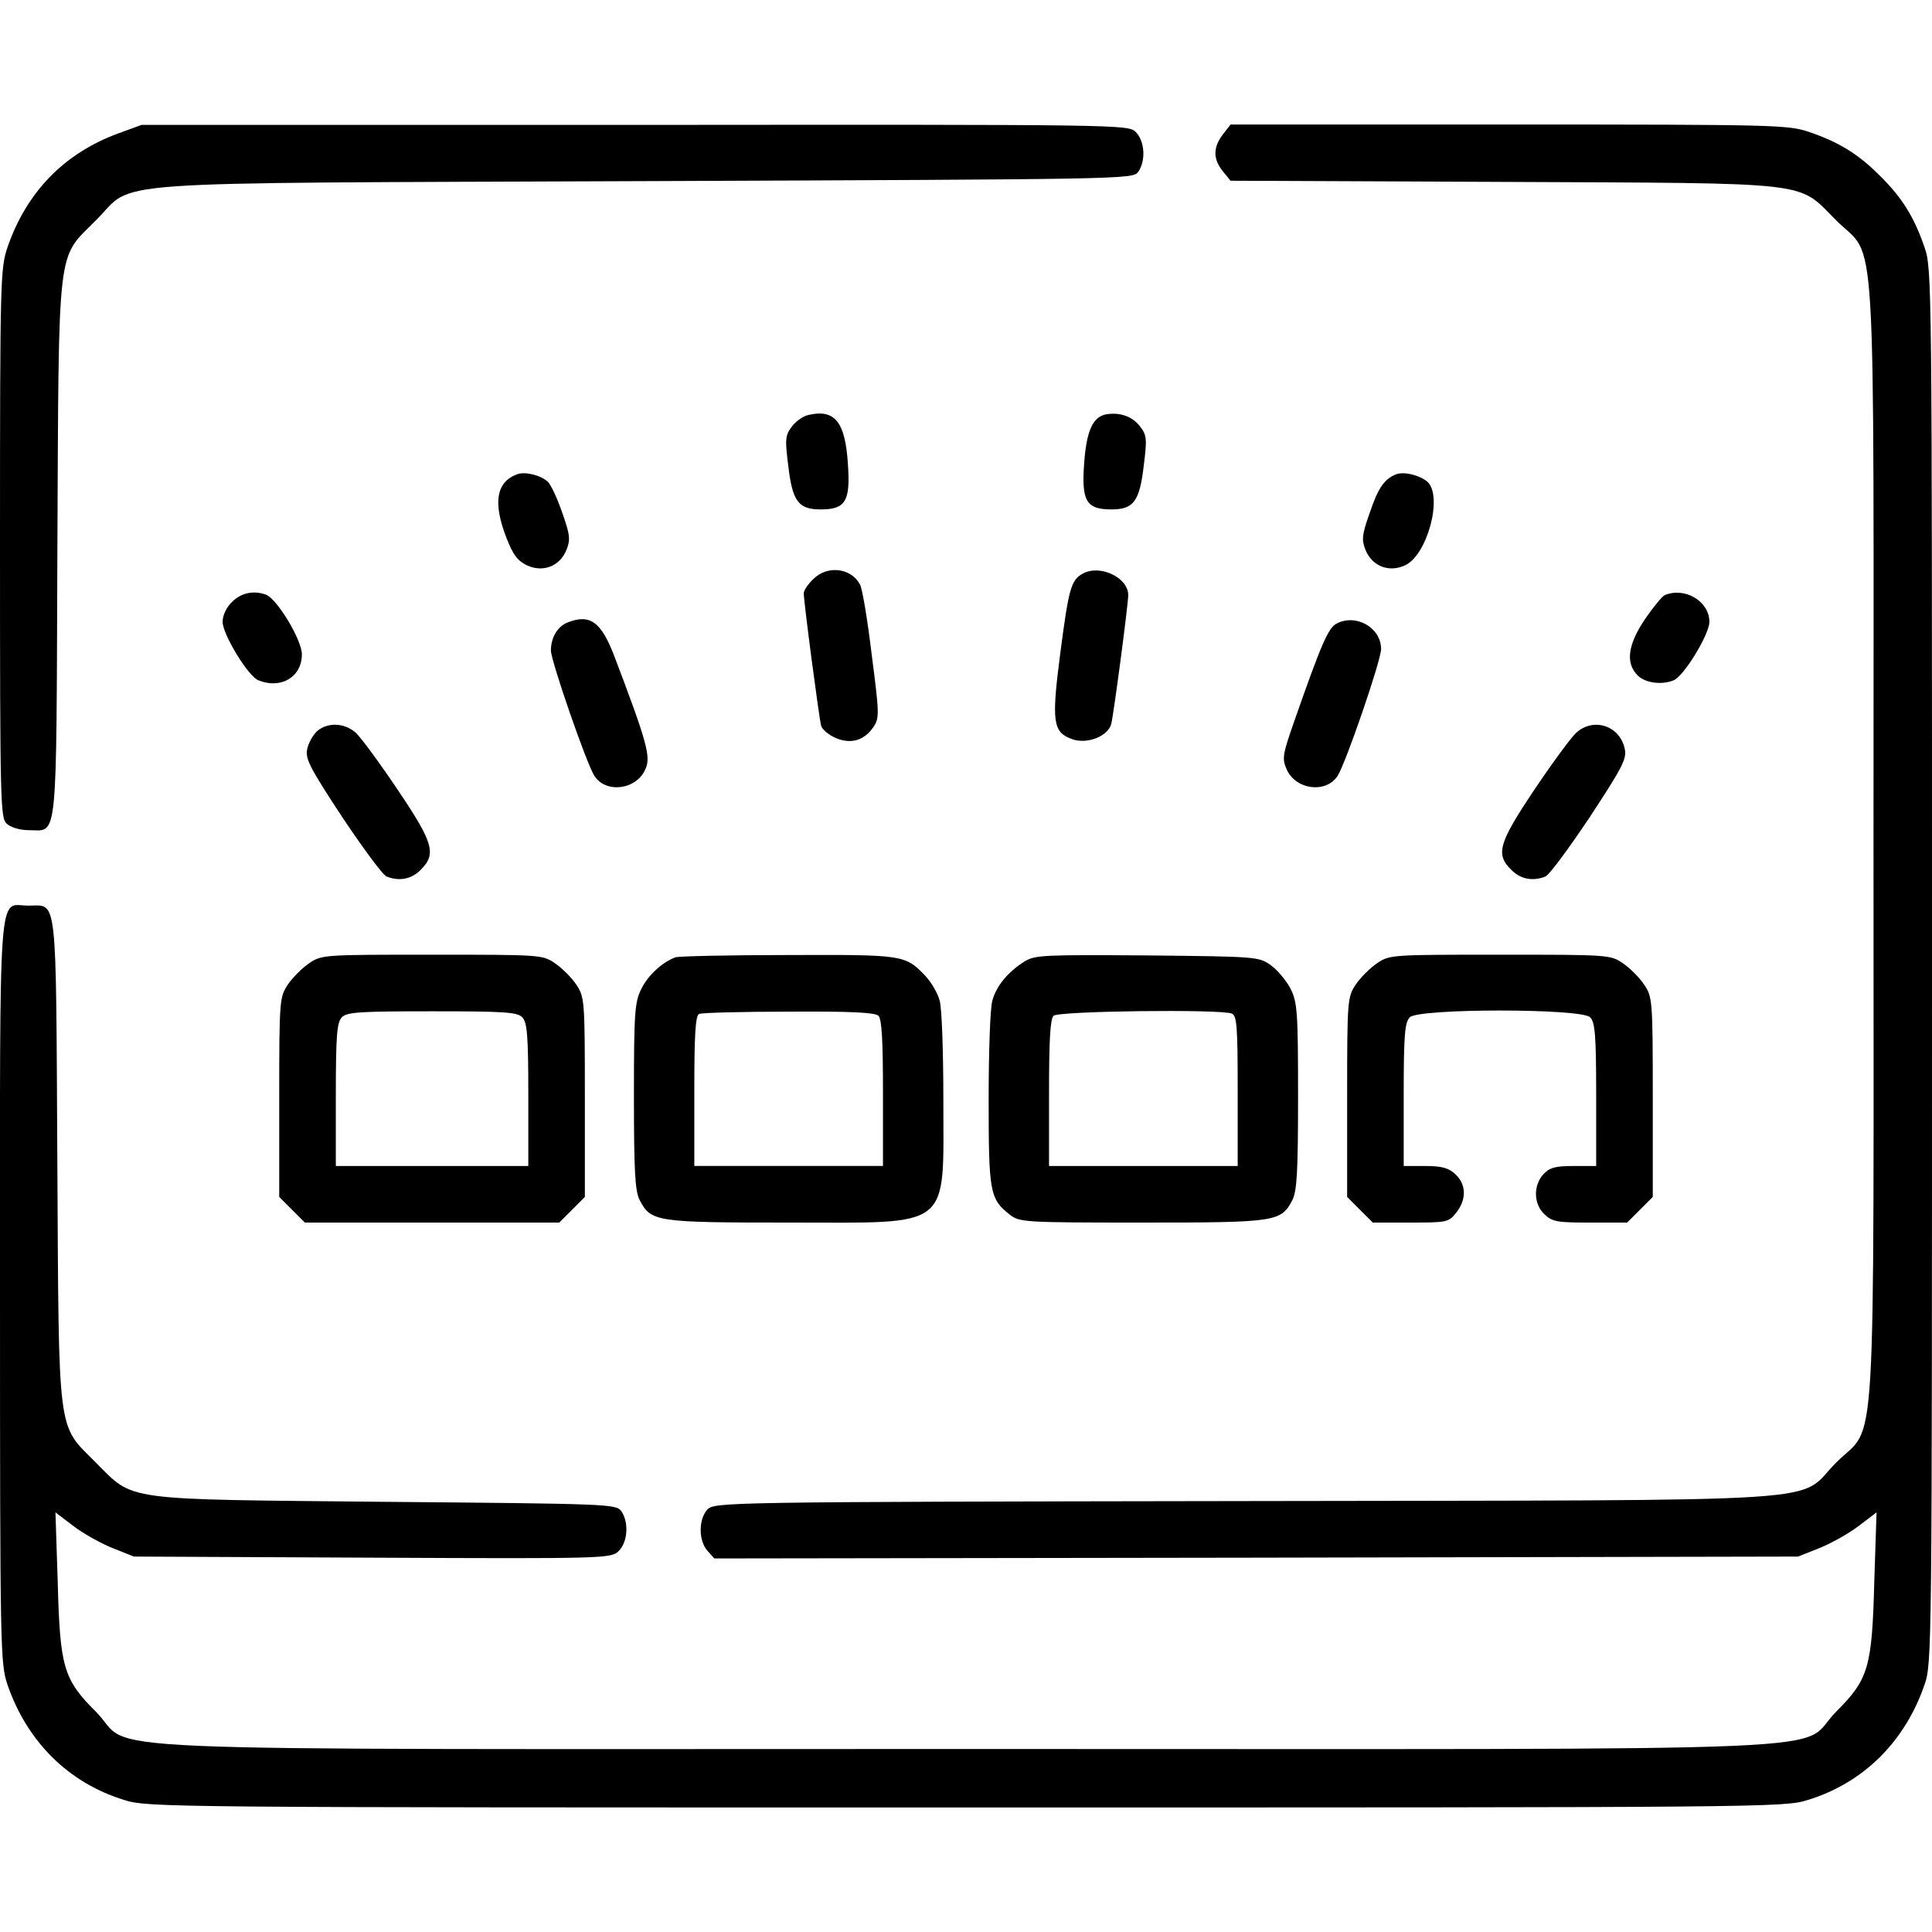
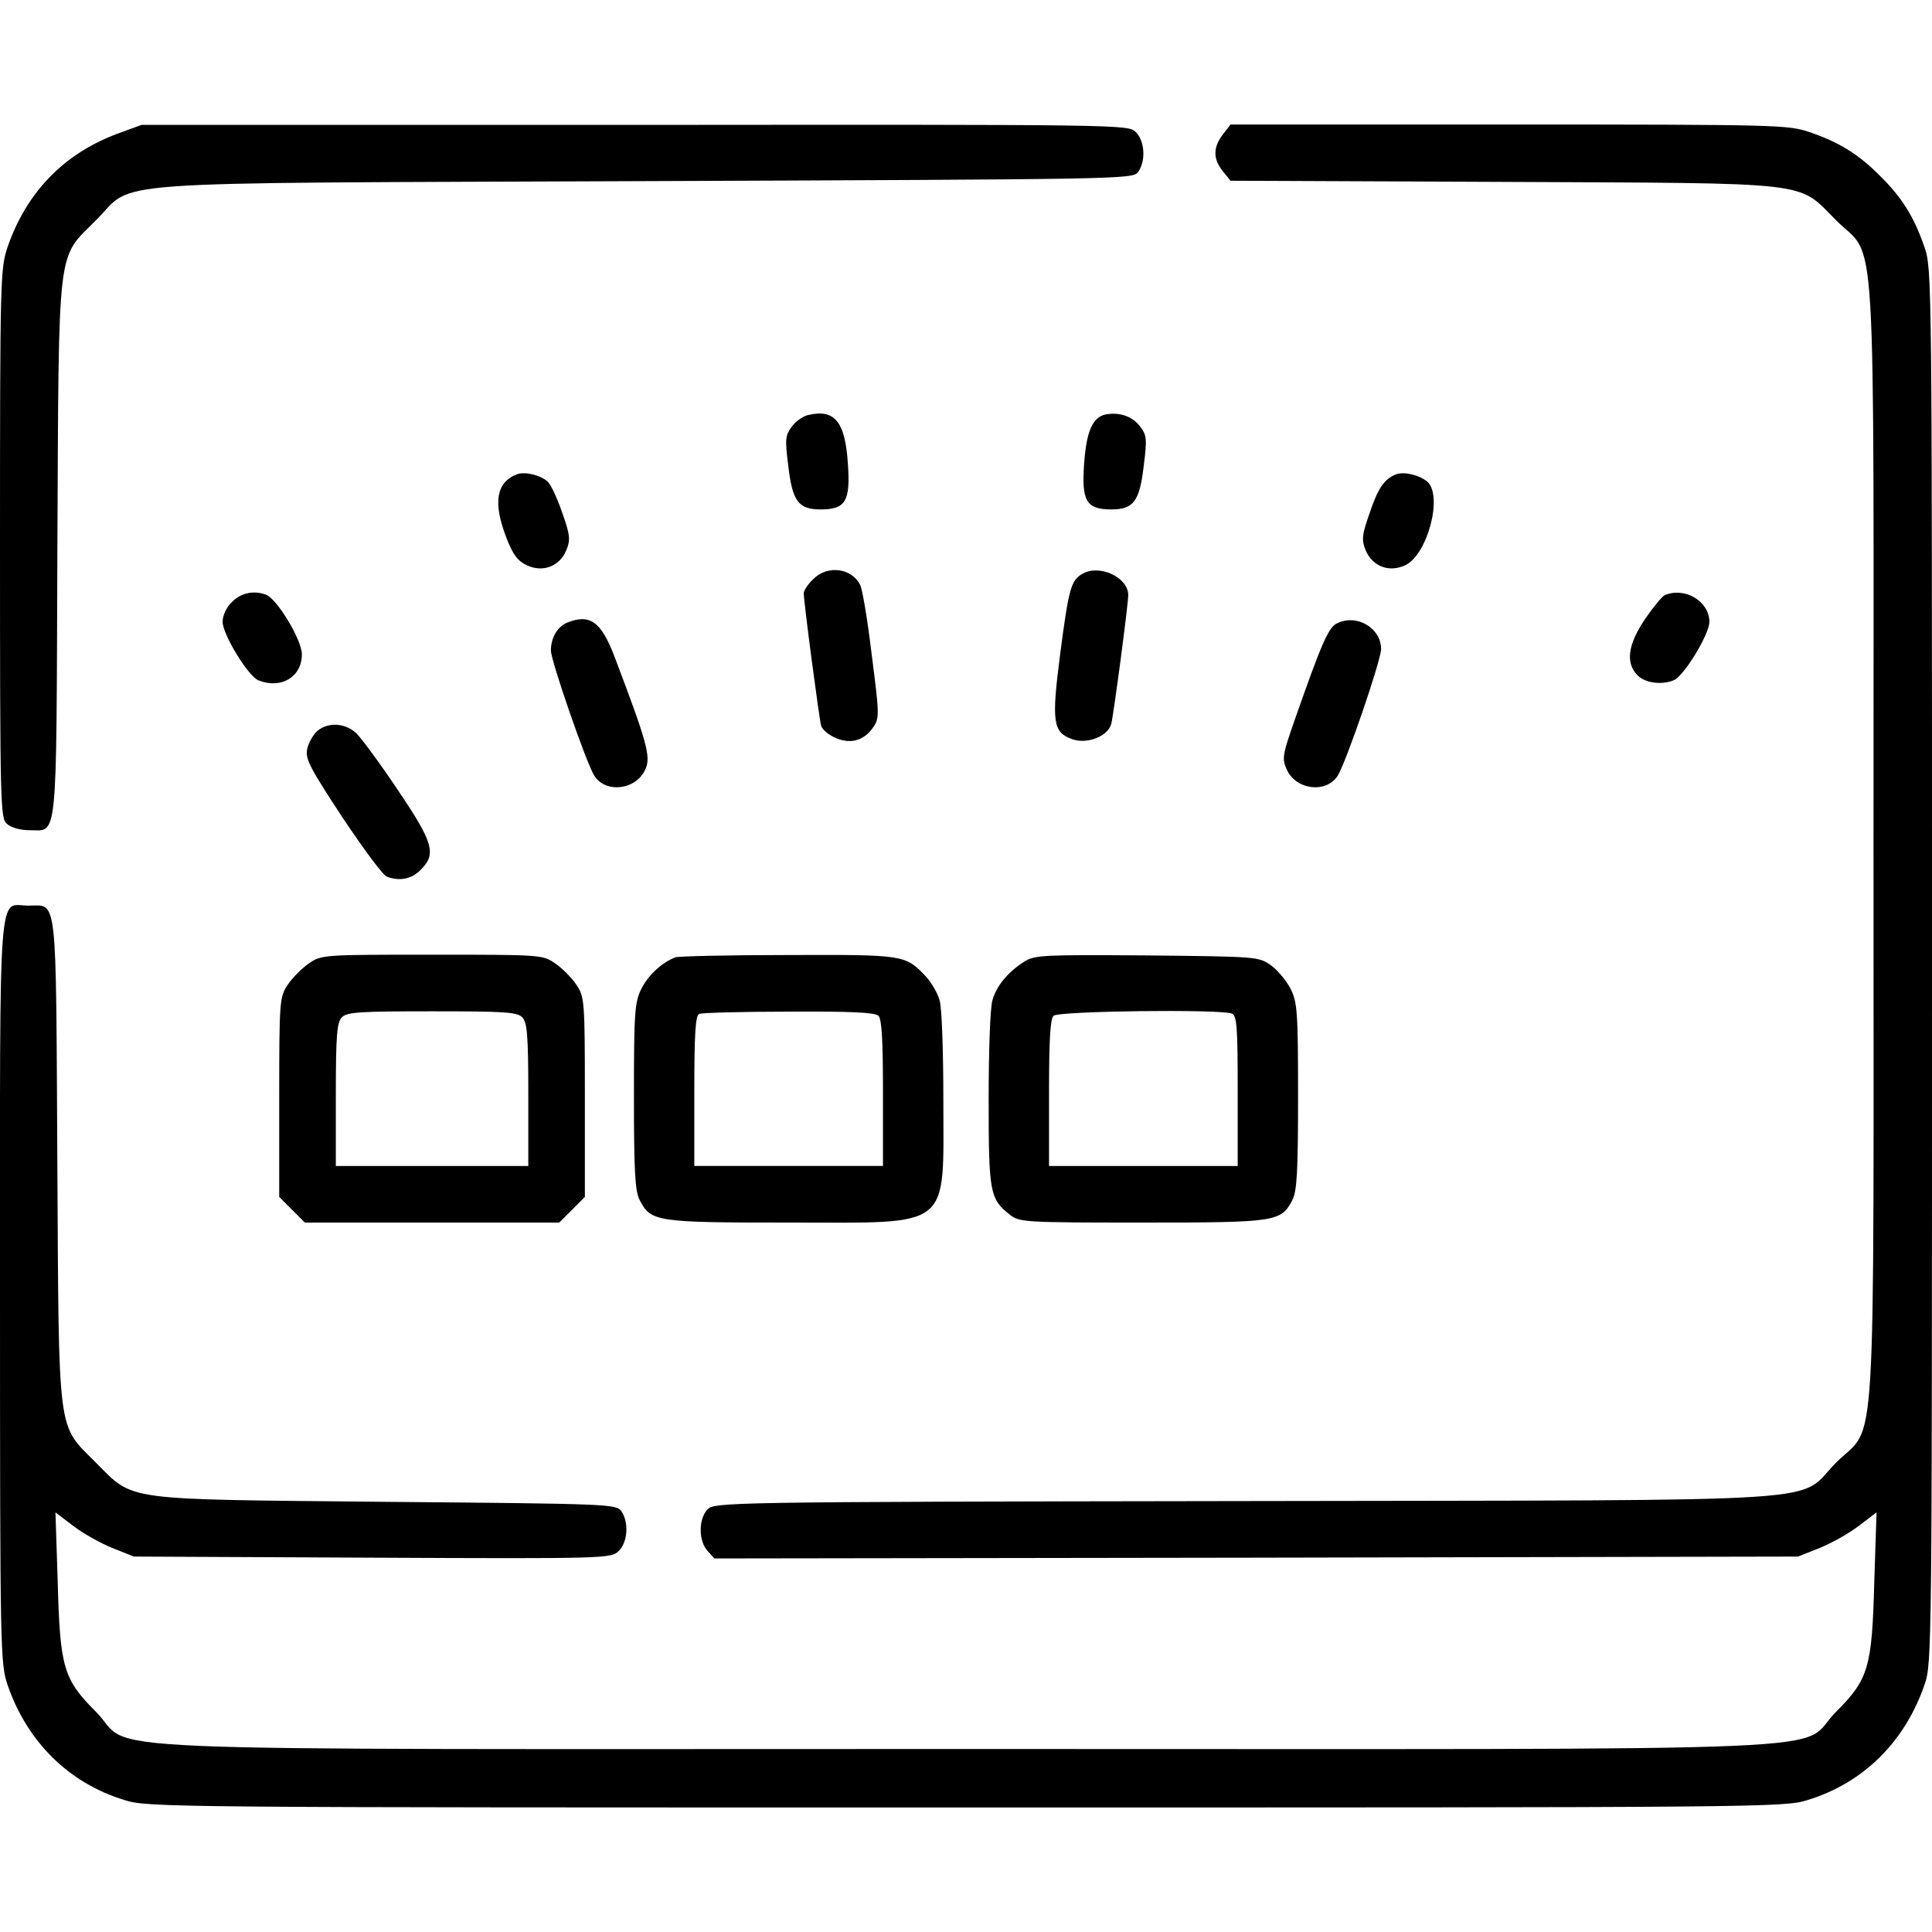
<svg xmlns="http://www.w3.org/2000/svg" width="40" height="40" viewBox="0 0 40 40" fill="none">
  <g clip-path="url(#clip0_2547_23186)">
    <path d="M2.438 2.766C1.32 3.18 0.547 3.984 0.156 5.117C0.008 5.555 0 5.773 0 11.25C0 16.656 0.008 16.938 0.141 17.055C0.227 17.133 0.414 17.188 0.602 17.188C1.203 17.188 1.164 17.578 1.188 11.367C1.219 4.953 1.172 5.383 1.984 4.563C2.836 3.719 1.742 3.797 13.344 3.75C23.234 3.711 23.453 3.711 23.562 3.563C23.727 3.336 23.703 2.922 23.516 2.734C23.359 2.578 23.258 2.578 13.148 2.586H2.93L2.438 2.766Z" fill="black" />
    <path d="M25.32 2.781C25.117 3.047 25.109 3.281 25.312 3.539L25.477 3.742L31.117 3.766C37.641 3.797 37.195 3.742 38.016 4.562C38.867 5.414 38.789 4.148 38.789 17.422C38.789 30.695 38.867 29.43 38.016 30.281C37.164 31.133 38.391 31.055 25.773 31.078C14.851 31.094 14.789 31.102 14.641 31.258C14.461 31.461 14.461 31.898 14.648 32.109L14.789 32.266L26.008 32.25L37.227 32.227L37.68 32.047C37.93 31.945 38.289 31.742 38.492 31.586L38.852 31.312L38.805 32.75C38.758 34.523 38.688 34.766 38.016 35.438C37.156 36.297 39.156 36.211 20 36.211C0.844 36.211 2.844 36.297 1.984 35.438C1.312 34.766 1.242 34.523 1.195 32.75L1.148 31.312L1.508 31.586C1.711 31.742 2.07 31.945 2.32 32.047L2.773 32.227L7.711 32.25C12.586 32.273 12.656 32.266 12.812 32.109C13 31.922 13.023 31.508 12.859 31.281C12.75 31.141 12.586 31.133 7.992 31.094C2.484 31.039 2.789 31.086 1.984 30.281C1.18 29.469 1.219 29.82 1.187 24.023C1.156 18.406 1.195 18.75 0.586 18.75C-0.047 18.75 -1.302e-05 18.078 -1.302e-05 26.734C-1.302e-05 34.234 0.008 34.438 0.156 34.883C0.562 36.062 1.422 36.914 2.57 37.266C3.055 37.422 3.391 37.422 20 37.422C36.609 37.422 36.945 37.422 37.43 37.266C38.578 36.914 39.438 36.062 39.844 34.883C40 34.438 40 34.234 40 20C40 5.766 40 5.562 39.844 5.117C39.633 4.5 39.383 4.094 38.93 3.648C38.484 3.195 38.078 2.945 37.461 2.734C37.023 2.586 36.805 2.578 31.242 2.578H25.477L25.32 2.781Z" fill="black" />
    <path d="M16.727 8.594C16.625 8.617 16.469 8.727 16.391 8.836C16.258 9.016 16.25 9.094 16.32 9.641C16.406 10.383 16.531 10.547 16.992 10.547C17.508 10.547 17.609 10.375 17.555 9.609C17.5 8.727 17.281 8.461 16.727 8.594Z" fill="black" />
    <path d="M22.906 8.578C22.625 8.625 22.492 8.922 22.445 9.609C22.391 10.375 22.492 10.547 23.008 10.547C23.469 10.547 23.594 10.383 23.68 9.641C23.75 9.094 23.742 9.008 23.609 8.836C23.453 8.625 23.195 8.531 22.906 8.578Z" fill="black" />
    <path d="M10.703 9.82C10.273 9.984 10.203 10.406 10.484 11.133C10.617 11.476 10.711 11.609 10.906 11.703C11.242 11.859 11.586 11.726 11.726 11.39C11.812 11.18 11.805 11.078 11.641 10.617C11.539 10.32 11.406 10.031 11.336 9.969C11.188 9.836 10.867 9.758 10.703 9.82Z" fill="black" />
    <path d="M28.906 9.82C28.664 9.914 28.531 10.101 28.359 10.617C28.195 11.078 28.188 11.18 28.273 11.39C28.414 11.726 28.758 11.859 29.094 11.703C29.555 11.484 29.875 10.273 29.555 9.976C29.391 9.836 29.07 9.758 28.906 9.82Z" fill="black" />
    <path d="M16.836 11.992C16.727 12.094 16.641 12.226 16.641 12.281C16.641 12.469 16.961 14.883 17 15.023C17.023 15.109 17.164 15.219 17.305 15.281C17.625 15.414 17.898 15.328 18.086 15.047C18.211 14.867 18.203 14.758 18.047 13.547C17.961 12.828 17.852 12.18 17.805 12.101C17.625 11.758 17.125 11.695 16.836 11.992Z" fill="black" />
    <path d="M22.406 11.883C22.172 12.016 22.125 12.203 21.953 13.516C21.766 14.953 21.797 15.164 22.203 15.305C22.508 15.414 22.945 15.242 23.008 14.985C23.062 14.758 23.359 12.508 23.359 12.32C23.359 11.953 22.758 11.672 22.406 11.883Z" fill="black" />
    <path d="M4.805 12.461C4.688 12.57 4.609 12.742 4.609 12.875C4.609 13.133 5.141 14.008 5.352 14.086C5.82 14.273 6.25 14.015 6.25 13.547C6.25 13.25 5.742 12.406 5.508 12.312C5.25 12.219 4.992 12.273 4.805 12.461Z" fill="black" />
    <path d="M34.469 12.32C34.414 12.344 34.234 12.562 34.062 12.812C33.703 13.344 33.648 13.726 33.906 13.984C34.062 14.14 34.398 14.187 34.648 14.086C34.859 14.008 35.391 13.133 35.391 12.875C35.391 12.453 34.891 12.148 34.469 12.32Z" fill="black" />
    <path d="M11.742 12.891C11.539 12.977 11.406 13.203 11.406 13.469C11.406 13.68 12.141 15.805 12.305 16.062C12.547 16.438 13.188 16.352 13.367 15.914C13.477 15.664 13.391 15.352 12.719 13.586C12.445 12.867 12.211 12.703 11.742 12.891Z" fill="black" />
    <path d="M27.68 12.906C27.5 12.992 27.352 13.344 26.797 14.93C26.562 15.602 26.539 15.703 26.633 15.914C26.812 16.352 27.453 16.438 27.695 16.062C27.867 15.789 28.594 13.672 28.594 13.438C28.594 13 28.086 12.703 27.68 12.906Z" fill="black" />
    <path d="M6.57 15.133C6.484 15.211 6.383 15.383 6.359 15.516C6.32 15.719 6.422 15.906 7.094 16.93C7.523 17.57 7.93 18.125 8.008 18.149C8.266 18.25 8.523 18.203 8.711 18.008C9.039 17.68 8.977 17.453 8.234 16.352C7.867 15.805 7.477 15.274 7.367 15.172C7.141 14.969 6.797 14.945 6.57 15.133Z" fill="black" />
-     <path d="M32.633 15.172C32.523 15.274 32.133 15.805 31.766 16.352C31.023 17.461 30.961 17.688 31.289 18.008C31.477 18.203 31.734 18.25 31.992 18.149C32.07 18.125 32.477 17.57 32.906 16.93C33.578 15.906 33.68 15.719 33.641 15.516C33.547 15.024 32.992 14.844 32.633 15.172Z" fill="black" />
    <path d="M6.398 19.945C6.258 20.039 6.055 20.242 5.961 20.383C5.789 20.641 5.781 20.695 5.781 22.711V24.781L6.047 25.047L6.312 25.312H8.945H11.578L11.844 25.047L12.109 24.781V22.711C12.109 20.695 12.102 20.641 11.93 20.383C11.836 20.242 11.633 20.039 11.492 19.945C11.234 19.766 11.188 19.766 8.945 19.766C6.703 19.766 6.656 19.766 6.398 19.945ZM10.812 21.062C10.914 21.164 10.938 21.422 10.938 22.664V24.141H8.945H6.953V22.664C6.953 21.422 6.977 21.164 7.078 21.062C7.18 20.953 7.461 20.938 8.945 20.938C10.43 20.938 10.711 20.953 10.812 21.062Z" fill="black" />
    <path d="M13.984 19.82C13.711 19.922 13.422 20.187 13.281 20.468C13.141 20.75 13.125 20.937 13.125 22.695C13.125 24.258 13.148 24.656 13.242 24.843C13.477 25.297 13.57 25.312 16.352 25.312C19.742 25.312 19.531 25.484 19.531 22.758C19.531 21.773 19.5 20.851 19.453 20.711C19.414 20.562 19.281 20.336 19.164 20.211C18.742 19.765 18.711 19.765 16.312 19.773C15.094 19.773 14.047 19.797 13.984 19.82ZM18.188 21.031C18.258 21.101 18.281 21.562 18.281 22.633V24.14H16.328H14.375V22.586C14.375 21.414 14.398 21.015 14.477 20.992C14.523 20.968 15.359 20.945 16.336 20.945C17.602 20.937 18.117 20.961 18.188 21.031Z" fill="black" />
    <path d="M21.211 19.906C20.867 20.125 20.633 20.406 20.547 20.711C20.5 20.859 20.469 21.773 20.469 22.758C20.469 24.688 20.492 24.82 20.906 25.148C21.109 25.305 21.195 25.312 23.648 25.312C26.43 25.312 26.523 25.297 26.758 24.844C26.852 24.656 26.875 24.258 26.875 22.695C26.875 20.938 26.859 20.75 26.719 20.469C26.633 20.305 26.453 20.086 26.312 19.984C26.055 19.805 26.023 19.805 23.75 19.781C21.602 19.766 21.43 19.773 21.211 19.906ZM25.5 20.984C25.609 21.023 25.625 21.242 25.625 22.586V24.141H23.672H21.719V22.633C21.719 21.562 21.742 21.102 21.812 21.031C21.914 20.93 25.258 20.891 25.5 20.984Z" fill="black" />
-     <path d="M28.508 19.945C28.367 20.039 28.164 20.242 28.07 20.383C27.898 20.641 27.891 20.695 27.891 22.711V24.781L28.156 25.047L28.422 25.312H29.203C29.961 25.312 29.992 25.305 30.148 25.109C30.367 24.836 30.359 24.523 30.133 24.312C29.992 24.18 29.852 24.141 29.508 24.141H29.062V22.664C29.062 21.422 29.086 21.164 29.188 21.062C29.367 20.875 32.742 20.875 32.922 21.062C33.023 21.164 33.047 21.422 33.047 22.664V24.141H32.578C32.203 24.141 32.086 24.172 31.953 24.312C31.742 24.547 31.75 24.93 31.977 25.141C32.141 25.297 32.242 25.312 32.922 25.312H33.688L33.953 25.047L34.219 24.781V22.711C34.219 20.695 34.211 20.641 34.039 20.383C33.945 20.242 33.742 20.039 33.602 19.945C33.344 19.766 33.297 19.766 31.055 19.766C28.812 19.766 28.766 19.766 28.508 19.945Z" fill="black" />
  </g>
  <defs>
    <clipPath id="clip0_2547_23186">
      <rect width="40" height="40" fill="white" />
    </clipPath>
  </defs>
</svg>